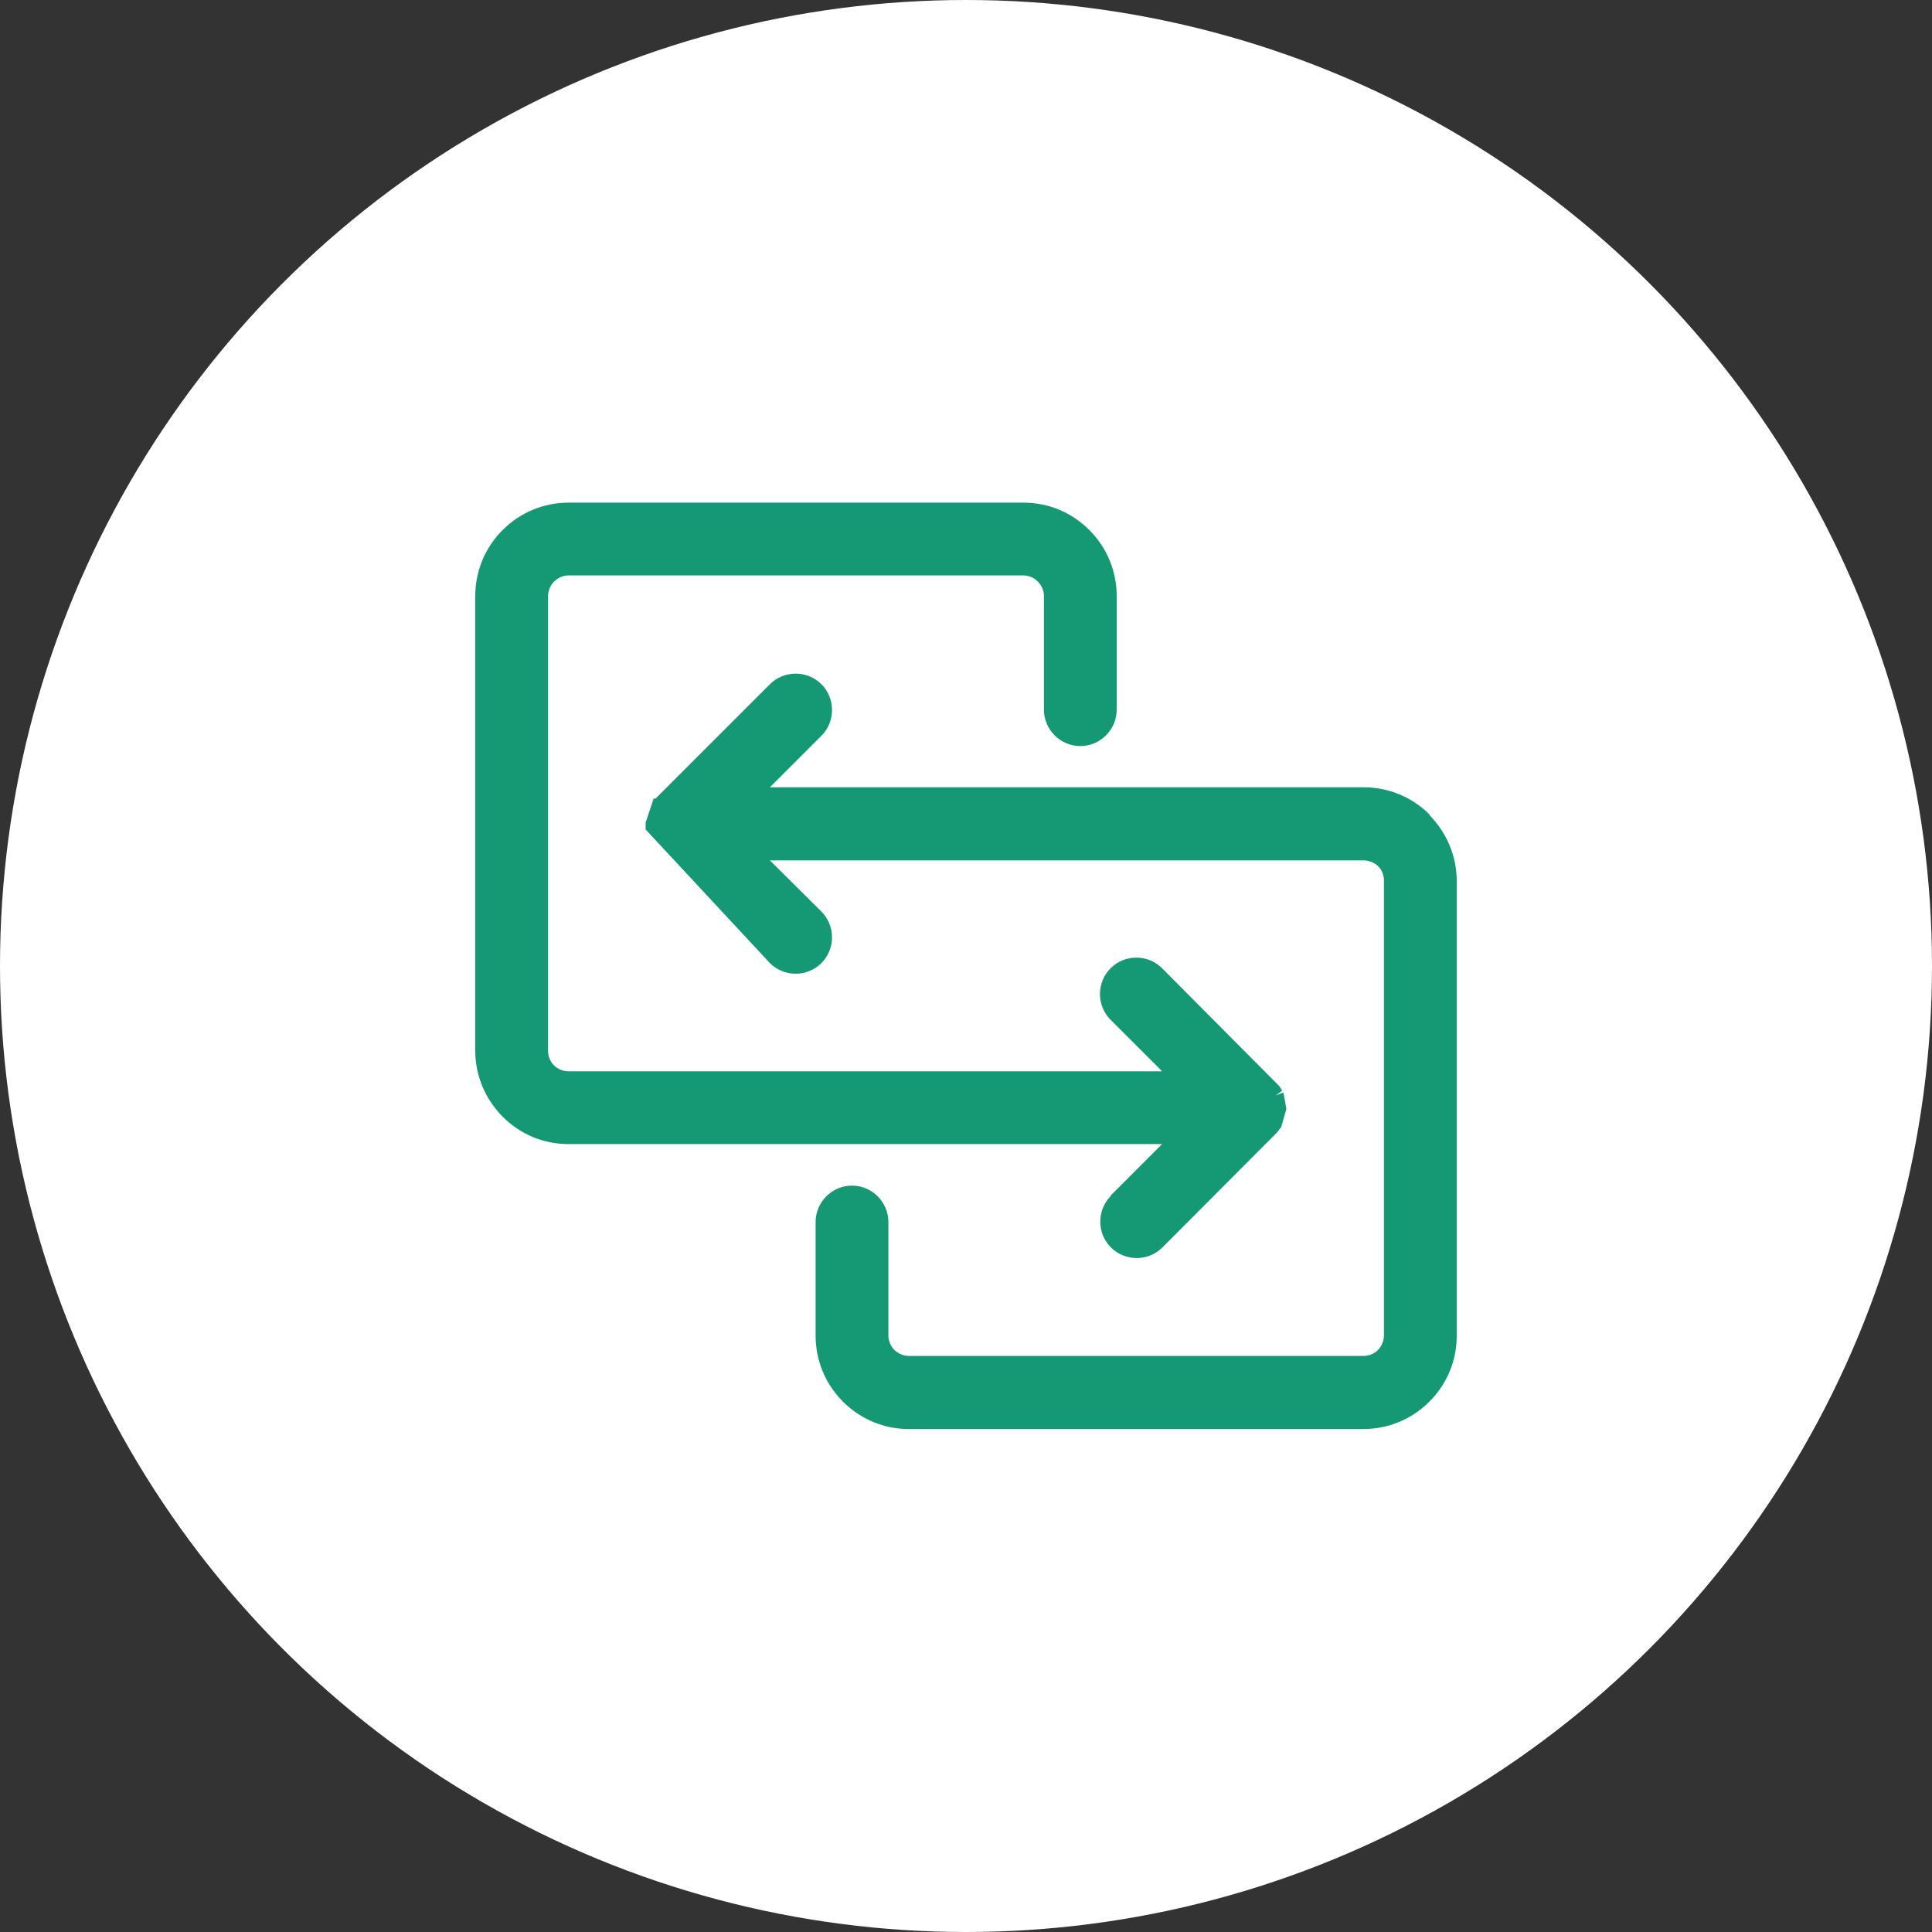
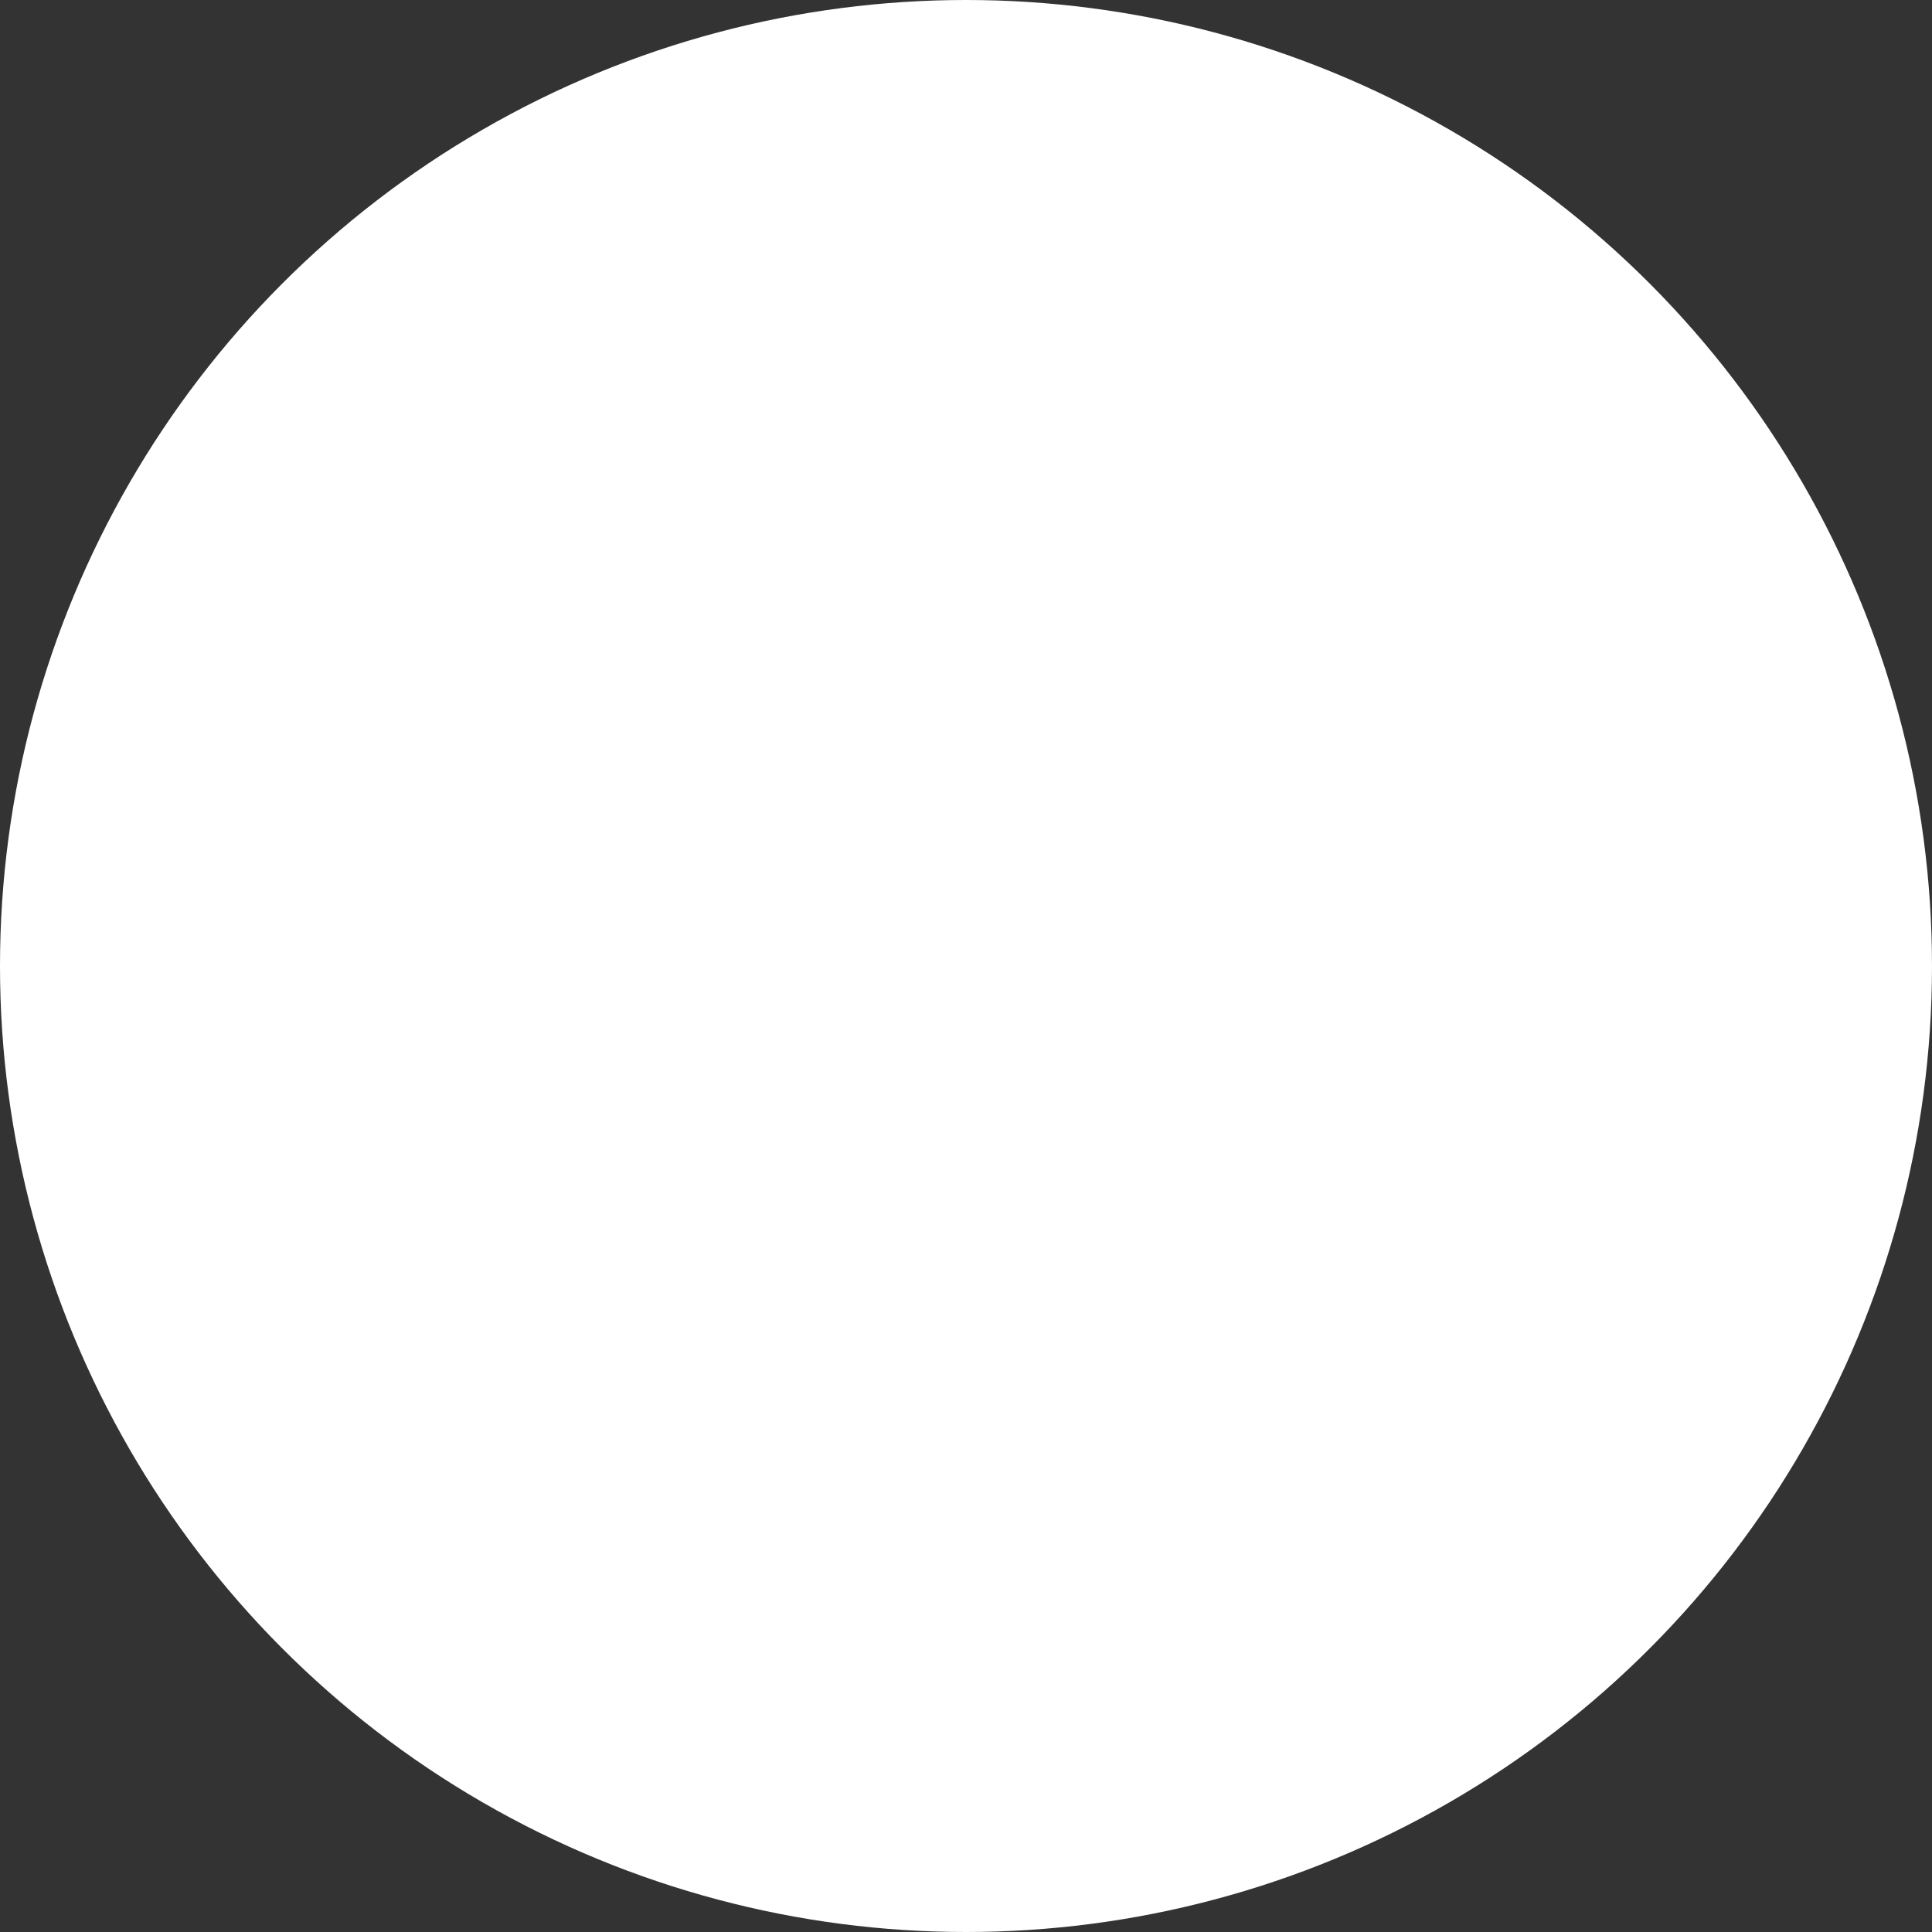
<svg xmlns="http://www.w3.org/2000/svg" id="Layer_2" data-name="Layer 2" viewBox="0 0 60 60">
  <rect x="0" y="0" width="60" height="60" fill="#333333" stroke="none" />
  <defs>
    <style> .cls-1 { fill: #fff; } .cls-2 { fill: #149974; } </style>
  </defs>
  <g id="Layer_1-2" data-name="Layer 1">
    <g>
      <circle class="cls-1" cx="30" cy="30" r="30" />
      <g>
-         <path class="cls-2" d="m34.5,37.14c-.44.44-.44,1.16,0,1.6.22.22.51.33.8.33s.58-.11.8-.33l3.55-3.56.14-.18.16-.56-.08-.44v-.02s-.02-.05-.02-.05l-.23.09.2-.15-.09-.14h0s-3.64-3.66-3.64-3.66c-.44-.44-1.16-.44-1.6,0-.21.21-.33.5-.33.8s.12.59.33.8l1.6,1.6h-18.44c-.17,0-.33-.07-.45-.19-.12-.12-.18-.28-.18-.45v-14.12c0-.17.07-.33.19-.45.12-.12.28-.19.45-.19h14.12c.17,0,.33.07.45.19s.19.28.19.45v3.53c0,.62.51,1.13,1.13,1.13s1.13-.51,1.13-1.13v-3.53c0-.77-.3-1.5-.85-2.05s-1.27-.85-2.05-.85h-14.12c-.77,0-1.5.3-2.05.85-.55.55-.85,1.28-.85,2.05v14.12c0,.77.3,1.49.85,2.05.55.55,1.27.85,2.04.85h18.44l-1.6,1.6Z" />
-         <path class="cls-2" d="m44.4,25.3c-.55-.55-1.28-.85-2.05-.85h-18.44l1.6-1.6c.44-.44.44-1.16,0-1.6s-1.16-.44-1.6,0l-3.55,3.55h-.06s-.25.75-.25.75v.21s3.86,4.15,3.86,4.15c.21.21.5.33.8.33h0c.3,0,.59-.12.8-.33s.33-.5.33-.8c0-.3-.12-.59-.33-.8l-1.6-1.59h18.44c.17,0,.33.07.45.18.12.12.18.28.18.45v14.12c0,.17-.07.33-.18.45-.12.12-.28.19-.45.19h-14.12c-.17,0-.33-.07-.46-.19-.11-.12-.18-.28-.18-.44v-3.53c0-.62-.51-1.13-1.13-1.13s-1.13.51-1.13,1.13v3.53c0,.77.3,1.5.85,2.05.55.55,1.28.85,2.04.85h14.12c.77,0,1.5-.3,2.05-.85.55-.55.85-1.27.85-2.05v-14.12c0-.76-.3-1.49-.85-2.05Z" />
-       </g>
+         </g>
    </g>
  </g>
</svg>